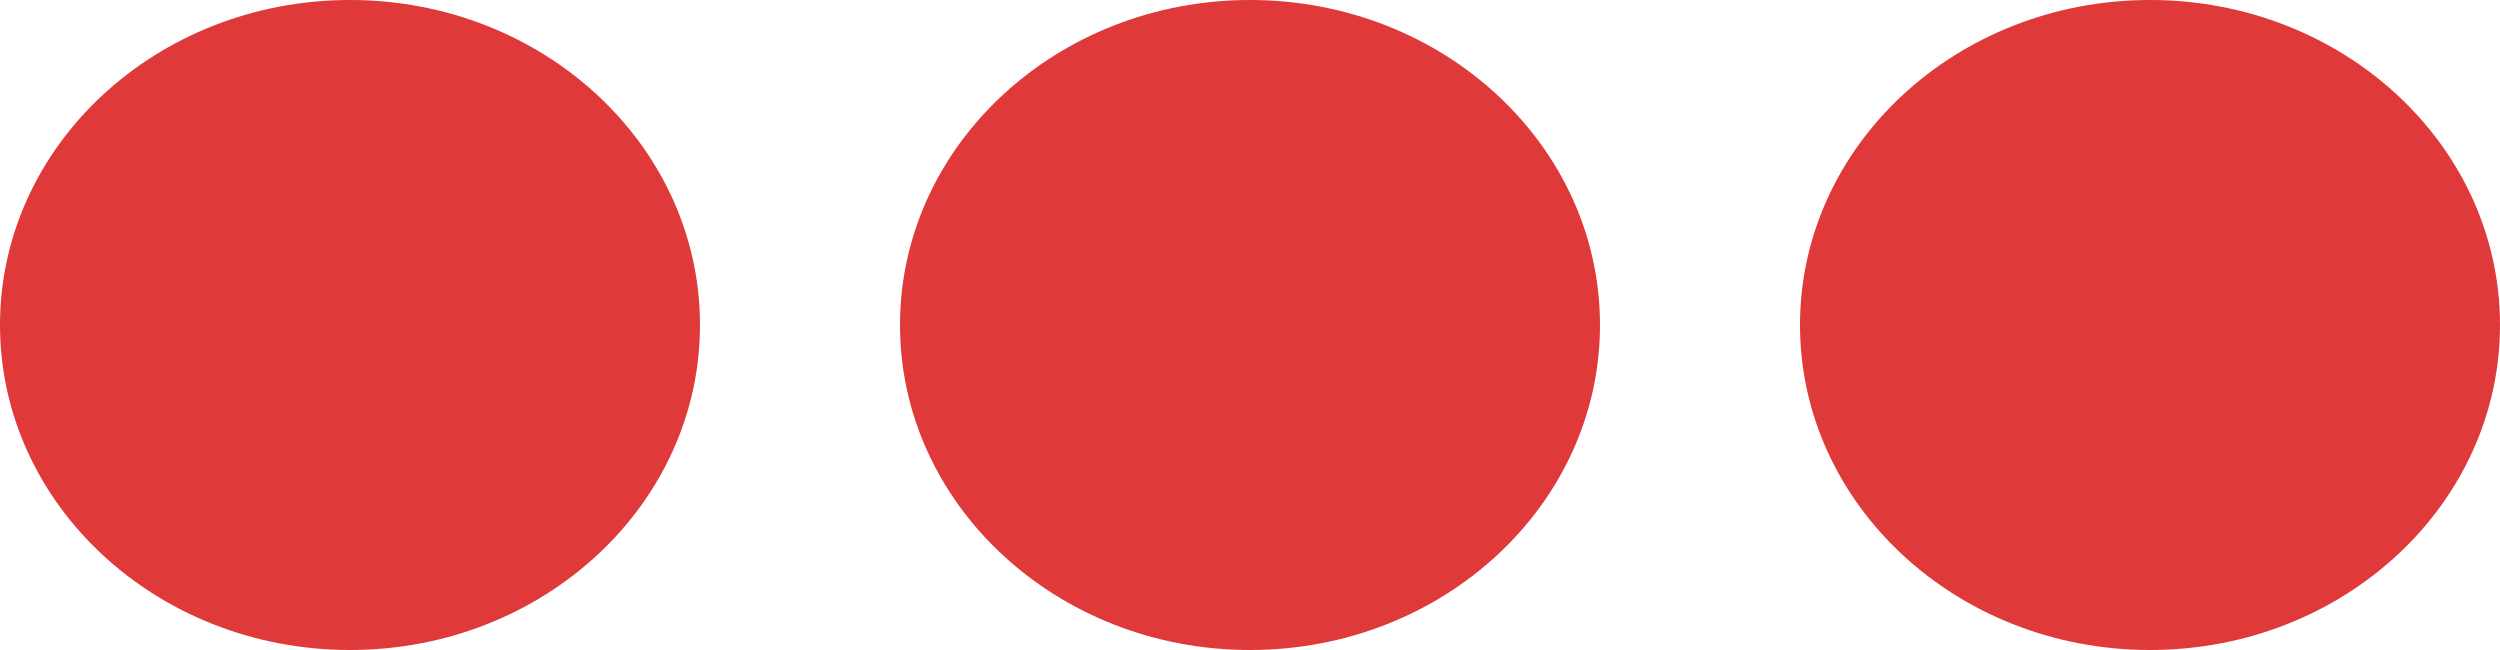
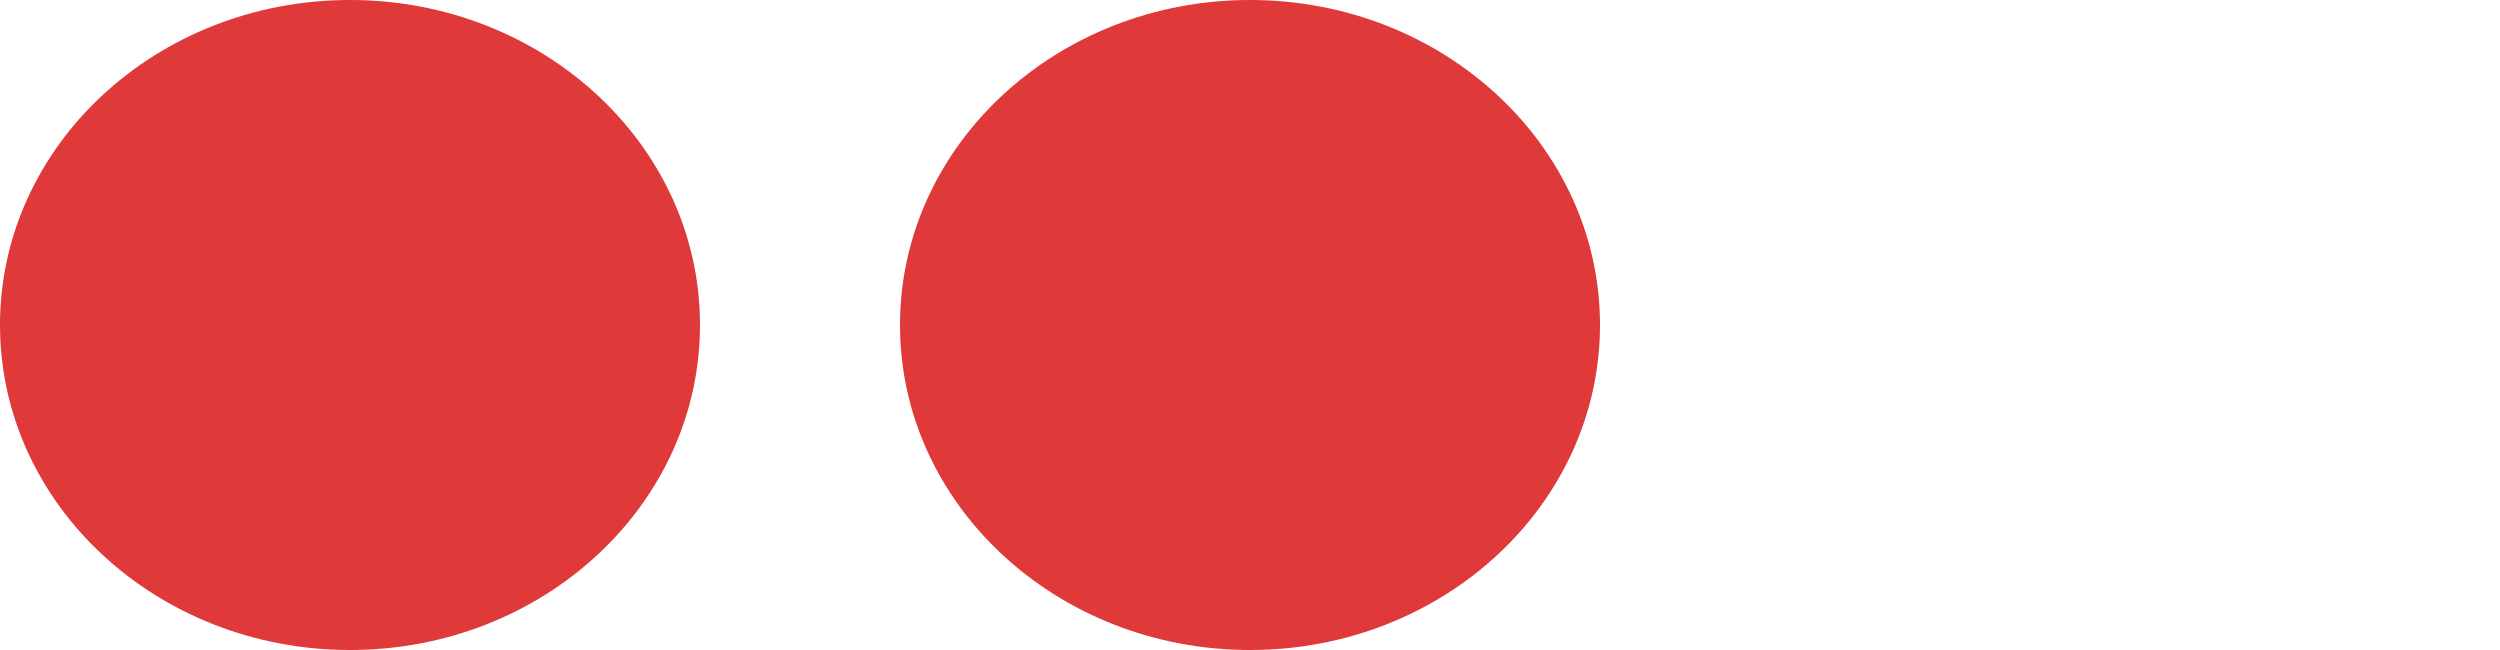
<svg xmlns="http://www.w3.org/2000/svg" id="menu" width="50" height="13" viewBox="0 0 50 13">
  <ellipse id="Ellipse_3" data-name="Ellipse 3" cx="7" cy="6.5" rx="7" ry="6.5" transform="translate(18)" fill="#df3939" />
-   <ellipse id="Ellipse_11" data-name="Ellipse 11" cx="7" cy="6.5" rx="7" ry="6.5" transform="translate(36)" fill="#df3939" />
  <ellipse id="Ellipse_12" data-name="Ellipse 12" cx="7" cy="6.5" rx="7" ry="6.5" fill="#df3939" />
</svg>